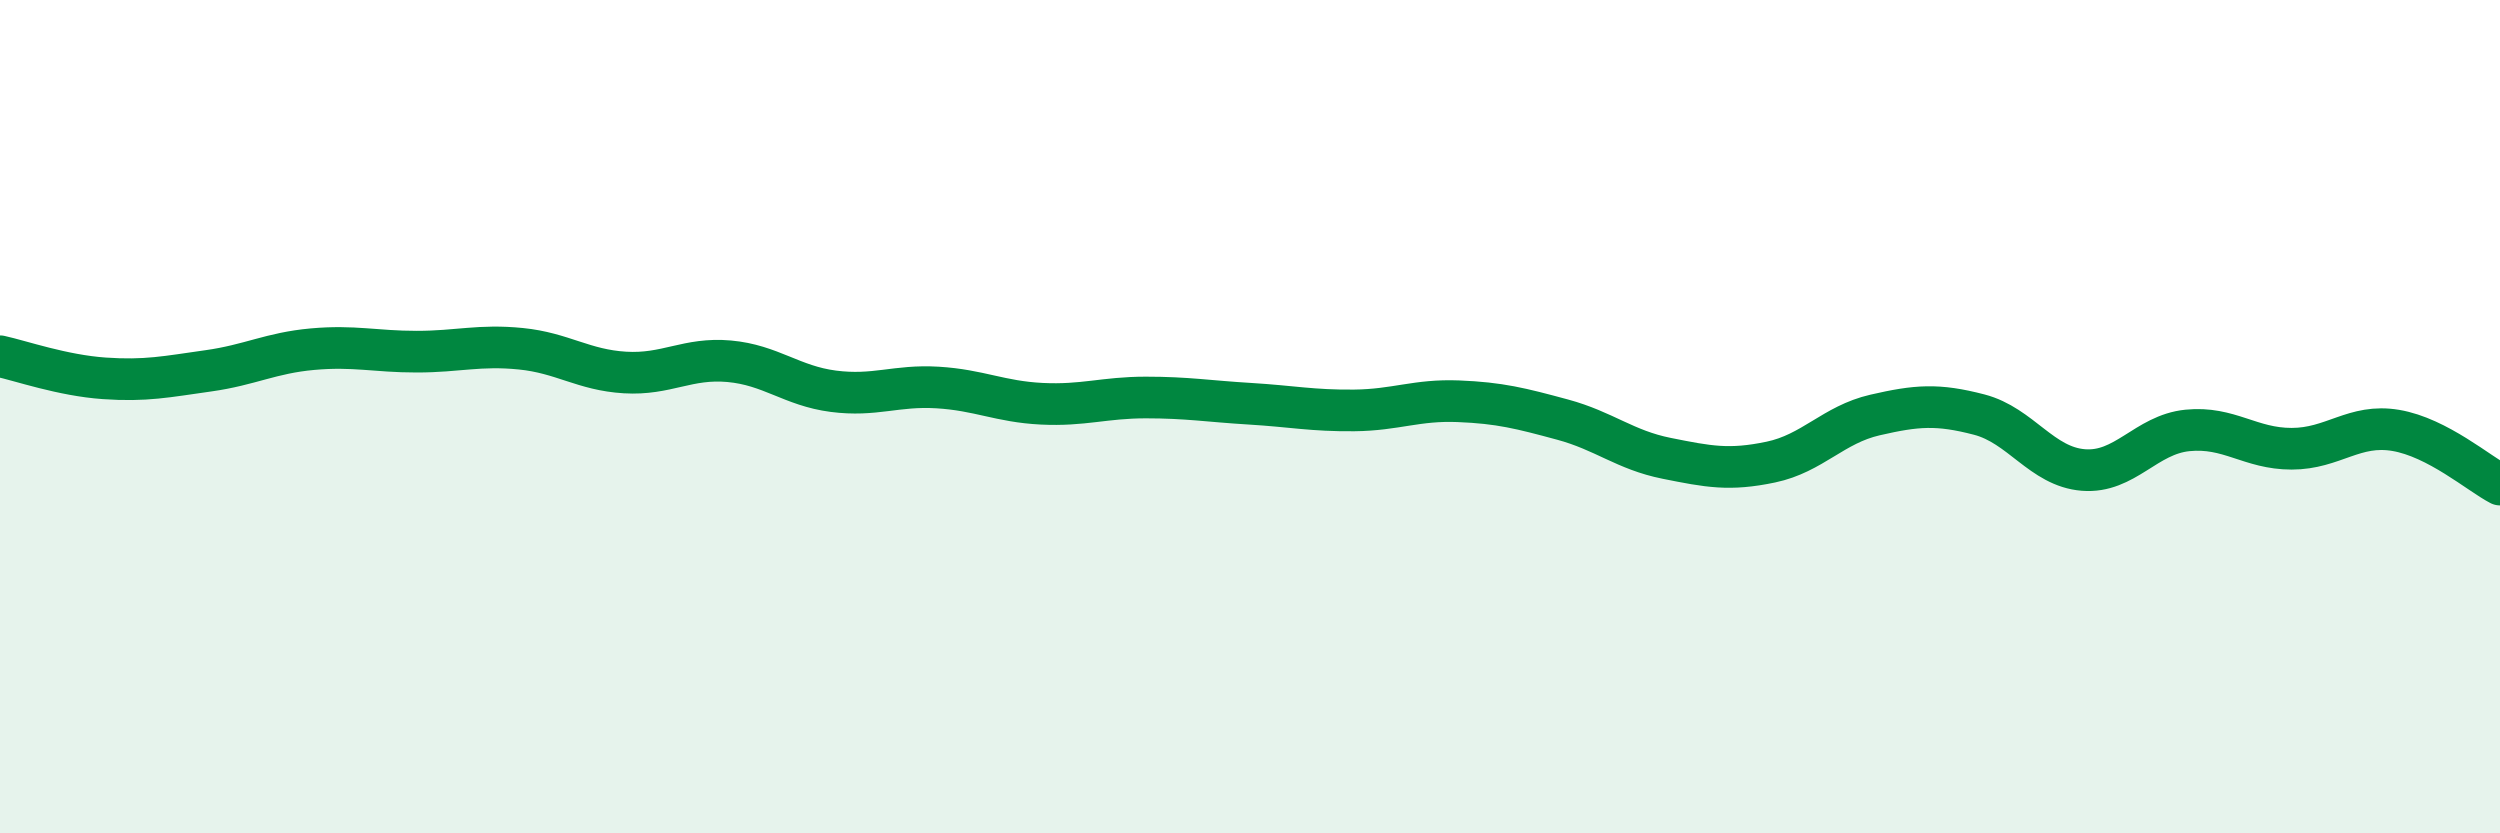
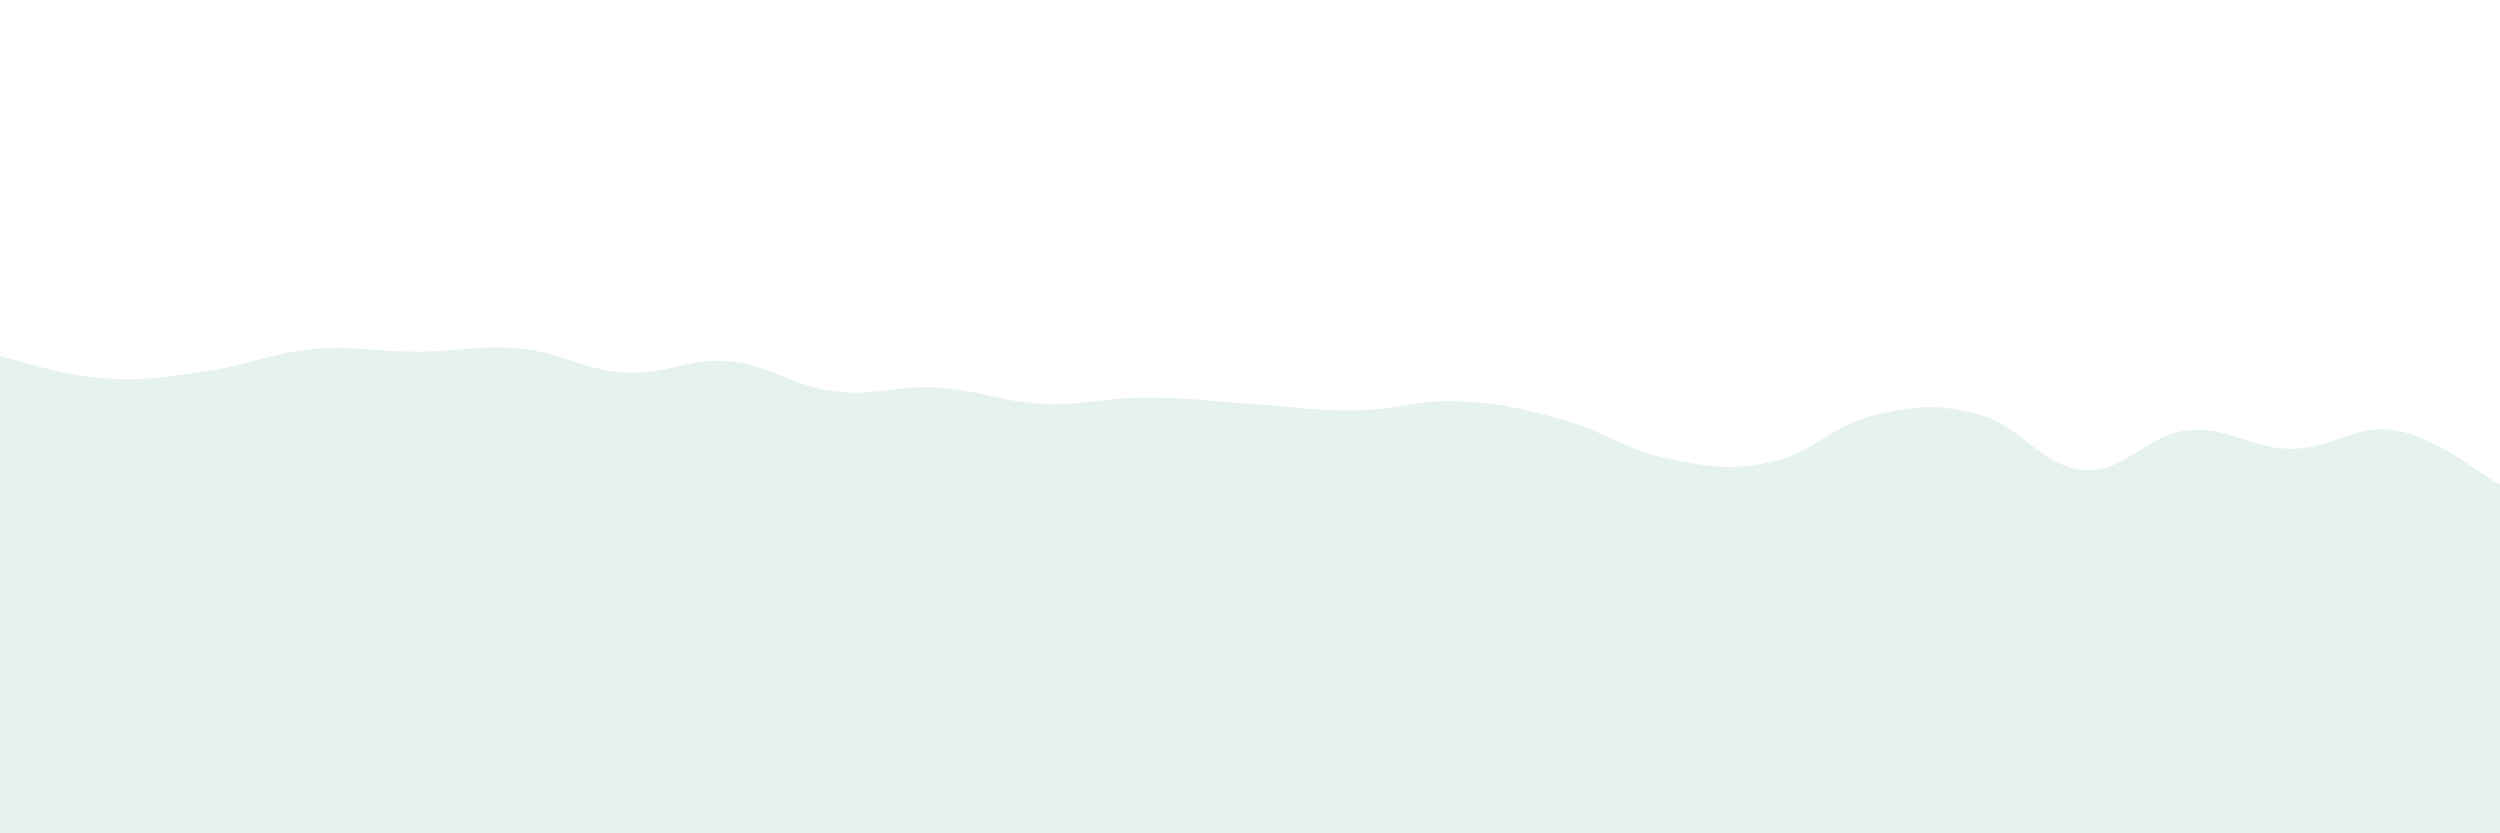
<svg xmlns="http://www.w3.org/2000/svg" width="60" height="20" viewBox="0 0 60 20">
  <path d="M 0,8.55 C 0.5,8.66 1.5,9.01 2.5,9.08 C 3.5,9.15 4,9.04 5,8.9 C 6,8.76 6.5,8.47 7.5,8.38 C 8.5,8.29 9,8.44 10,8.44 C 11,8.44 11.5,8.27 12.5,8.37 C 13.5,8.47 14,8.88 15,8.94 C 16,9 16.5,8.58 17.5,8.67 C 18.5,8.76 19,9.26 20,9.39 C 21,9.52 21.5,9.24 22.5,9.3 C 23.5,9.36 24,9.64 25,9.69 C 26,9.74 26.5,9.54 27.5,9.54 C 28.5,9.54 29,9.63 30,9.69 C 31,9.75 31.5,9.86 32.5,9.85 C 33.5,9.84 34,9.59 35,9.63 C 36,9.67 36.5,9.8 37.5,10.07 C 38.5,10.34 39,10.8 40,11 C 41,11.2 41.5,11.3 42.5,11.09 C 43.5,10.88 44,10.19 45,9.96 C 46,9.73 46.5,9.69 47.5,9.95 C 48.5,10.21 49,11.2 50,11.28 C 51,11.36 51.5,10.43 52.5,10.33 C 53.5,10.23 54,10.77 55,10.77 C 56,10.77 56.5,10.16 57.5,10.33 C 58.5,10.5 59.5,11.37 60,11.63L60 20L0 20Z" fill="#008740" opacity="0.1" stroke-linecap="round" stroke-linejoin="round" />
-   <path d="M 0,8.55 C 0.5,8.66 1.5,9.01 2.5,9.08 C 3.5,9.15 4,9.04 5,8.9 C 6,8.76 6.5,8.47 7.5,8.38 C 8.5,8.29 9,8.44 10,8.44 C 11,8.44 11.5,8.27 12.5,8.37 C 13.5,8.47 14,8.88 15,8.94 C 16,9 16.5,8.58 17.5,8.67 C 18.5,8.76 19,9.26 20,9.39 C 21,9.52 21.5,9.24 22.5,9.3 C 23.5,9.36 24,9.64 25,9.69 C 26,9.74 26.5,9.54 27.5,9.54 C 28.5,9.54 29,9.63 30,9.69 C 31,9.75 31.5,9.86 32.5,9.85 C 33.5,9.84 34,9.59 35,9.63 C 36,9.67 36.5,9.8 37.5,10.07 C 38.5,10.34 39,10.8 40,11 C 41,11.2 41.5,11.3 42.5,11.09 C 43.5,10.88 44,10.19 45,9.96 C 46,9.73 46.5,9.69 47.5,9.95 C 48.5,10.21 49,11.2 50,11.28 C 51,11.36 51.5,10.43 52.5,10.33 C 53.5,10.23 54,10.77 55,10.77 C 56,10.77 56.5,10.16 57.5,10.33 C 58.5,10.5 59.5,11.37 60,11.63" stroke="#008740" stroke-width="1" fill="none" stroke-linecap="round" stroke-linejoin="round" />
</svg>